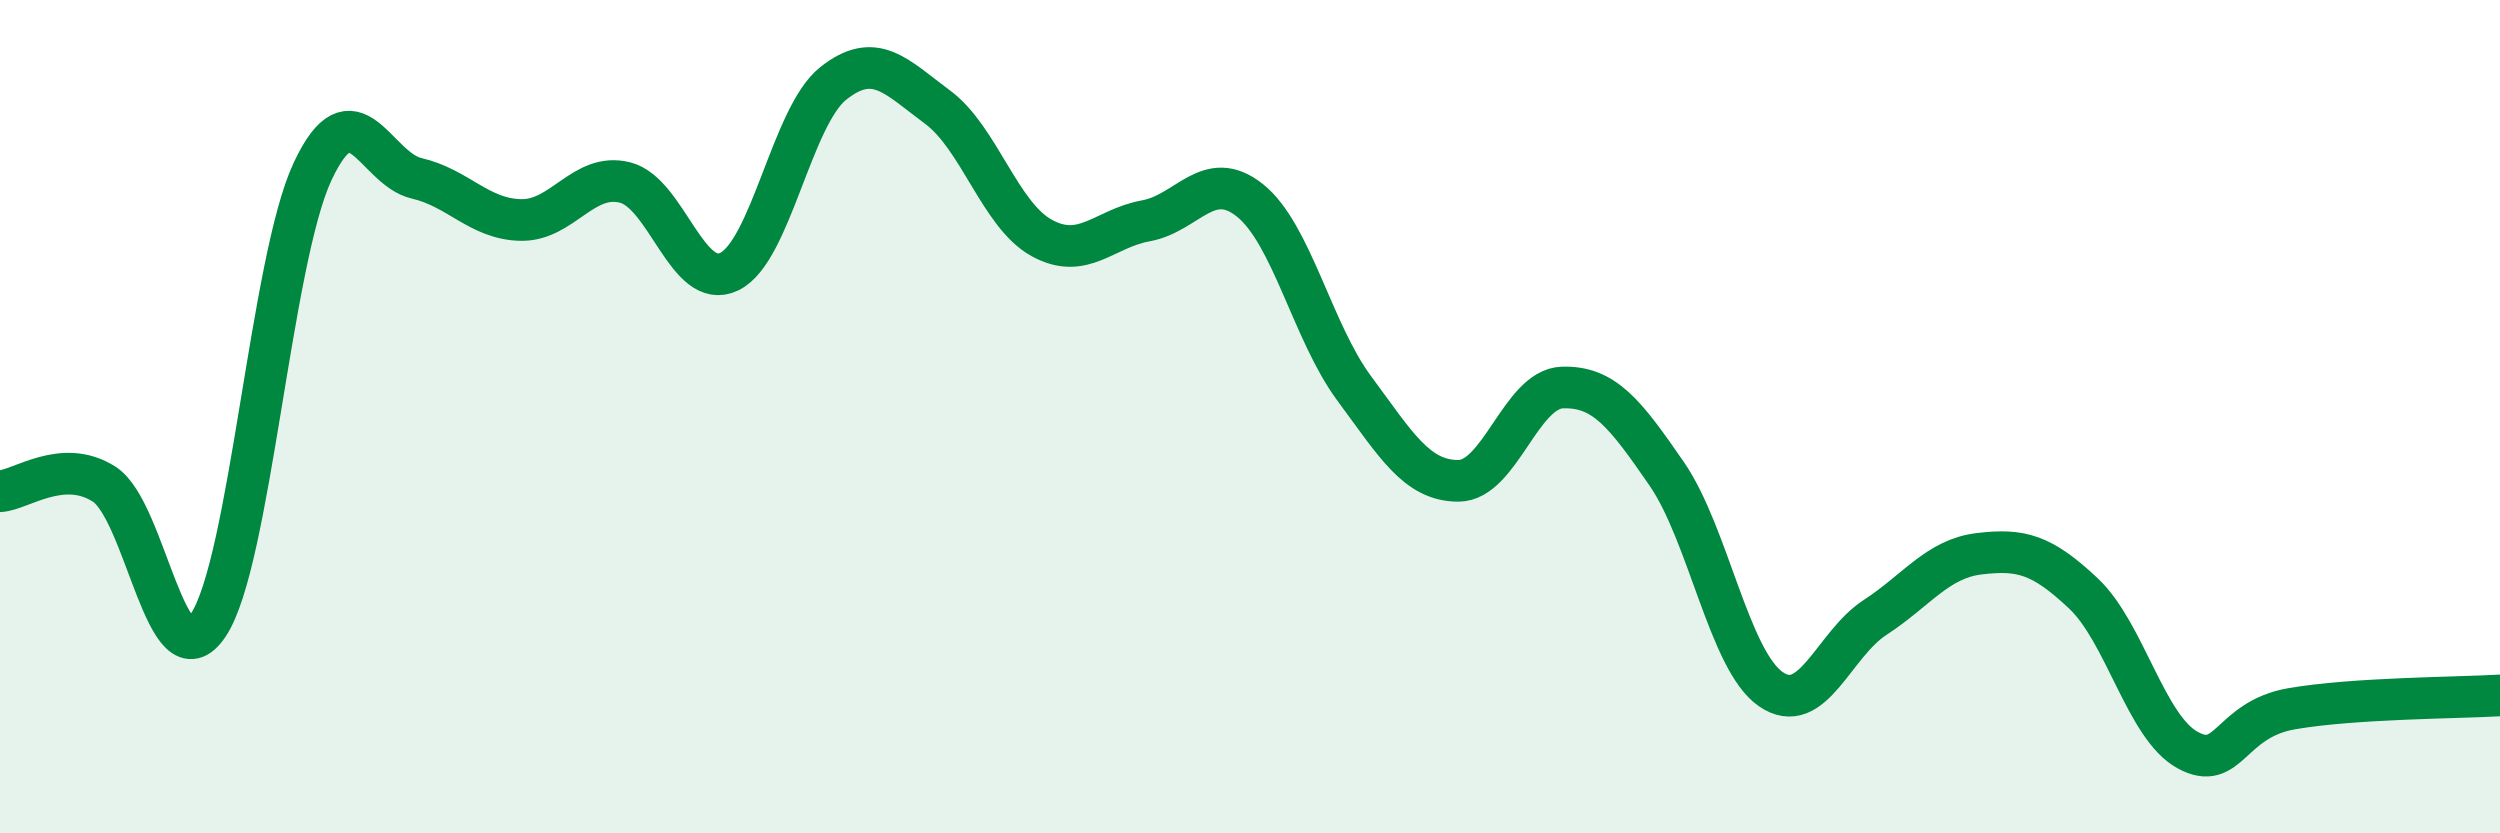
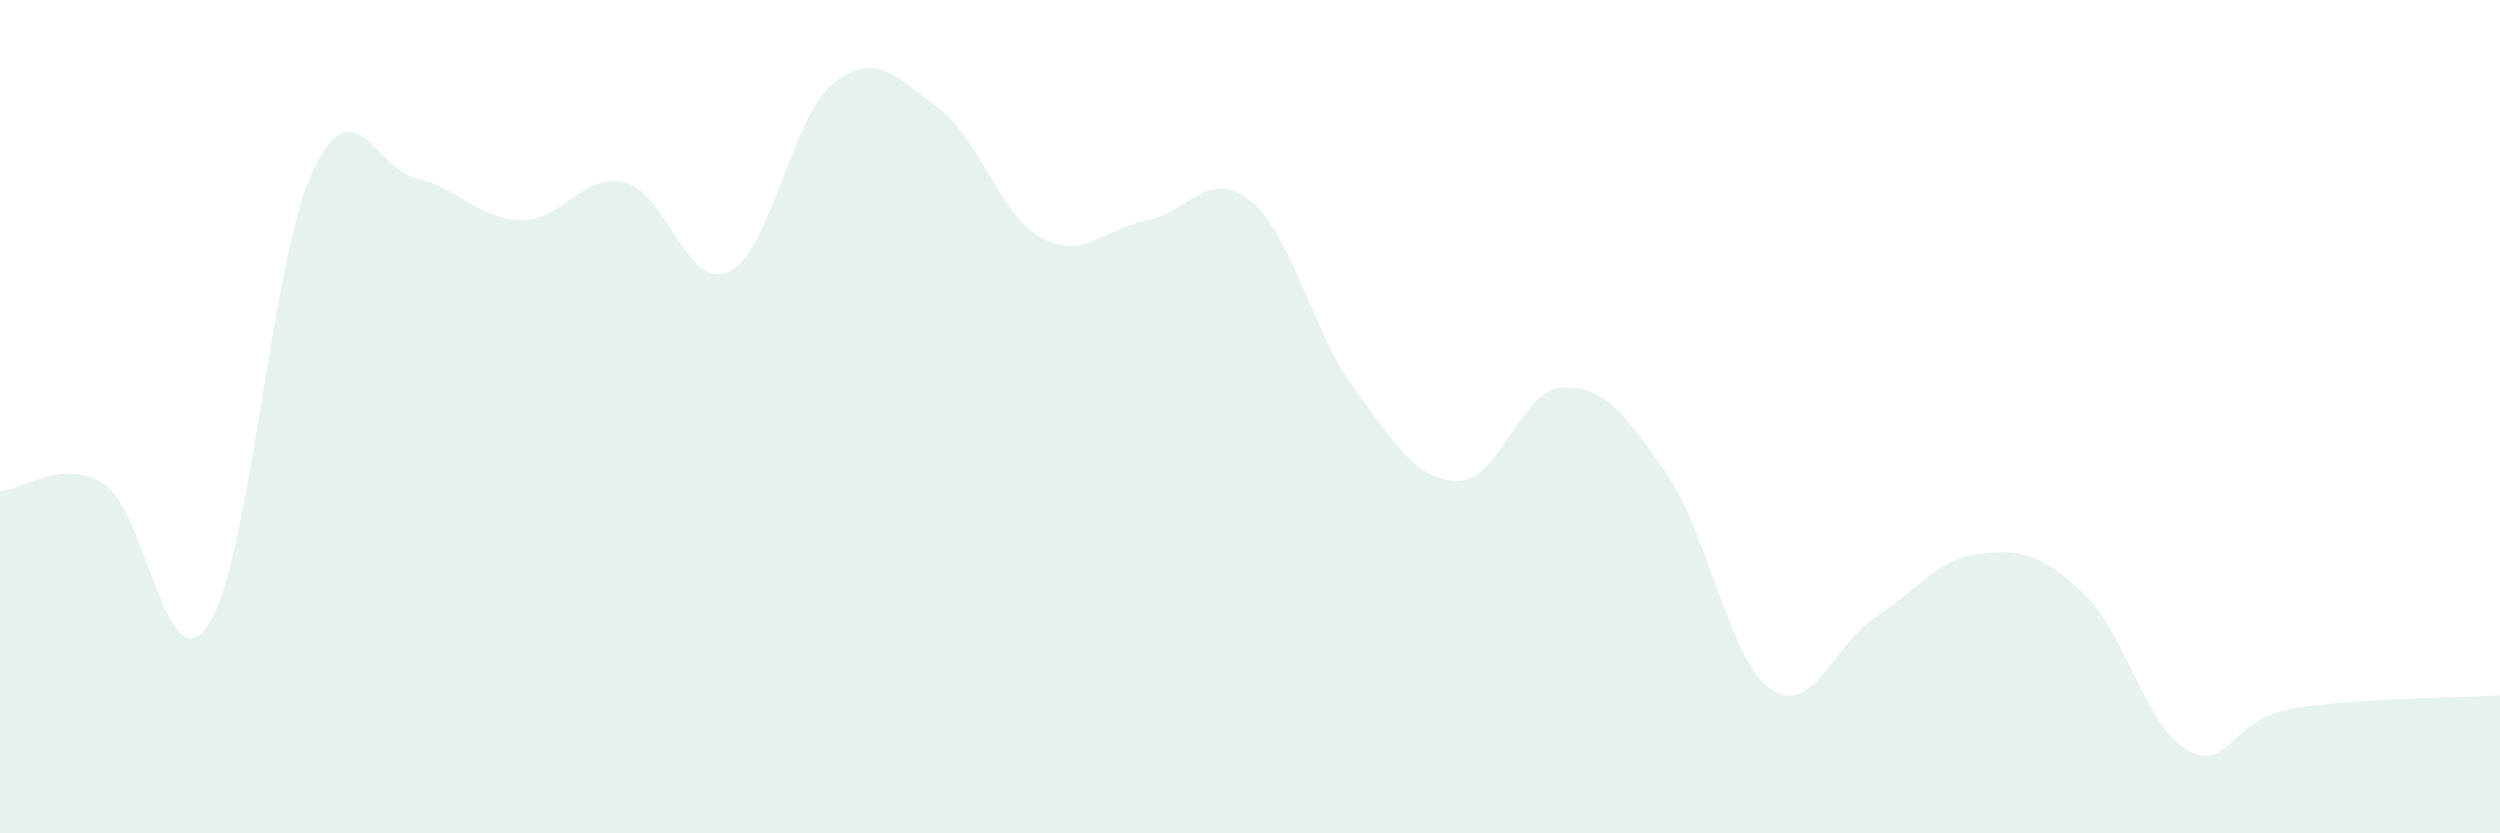
<svg xmlns="http://www.w3.org/2000/svg" width="60" height="20" viewBox="0 0 60 20">
  <path d="M 0,11.79 C 0.5,11.76 1.5,10.98 2.5,11.62 C 3.5,12.26 4,16.5 5,15 C 6,13.5 6.5,6.26 7.5,4.12 C 8.5,1.98 9,4.05 10,4.28 C 11,4.51 11.5,5.26 12.5,5.28 C 13.5,5.3 14,4.13 15,4.38 C 16,4.63 16.5,7 17.5,6.52 C 18.5,6.04 19,2.79 20,2 C 21,1.21 21.5,1.83 22.5,2.57 C 23.5,3.31 24,5.16 25,5.71 C 26,6.26 26.5,5.48 27.5,5.3 C 28.5,5.12 29,4.01 30,4.81 C 31,5.61 31.5,7.97 32.5,9.32 C 33.5,10.67 34,11.54 35,11.54 C 36,11.54 36.5,9.33 37.5,9.3 C 38.5,9.27 39,9.92 40,11.37 C 41,12.82 41.5,15.85 42.5,16.54 C 43.5,17.23 44,15.47 45,14.82 C 46,14.17 46.5,13.41 47.5,13.29 C 48.5,13.17 49,13.3 50,14.24 C 51,15.18 51.5,17.45 52.5,18 C 53.5,18.55 53.5,17.27 55,17.01 C 56.5,16.75 59,16.75 60,16.69L60 20L0 20Z" fill="#008740" opacity="0.1" stroke-linecap="round" stroke-linejoin="round" />
-   <path d="M 0,11.79 C 0.5,11.76 1.5,10.98 2.5,11.62 C 3.5,12.26 4,16.5 5,15 C 6,13.5 6.5,6.26 7.5,4.12 C 8.5,1.98 9,4.05 10,4.28 C 11,4.51 11.5,5.26 12.5,5.28 C 13.5,5.3 14,4.13 15,4.38 C 16,4.63 16.5,7 17.5,6.52 C 18.5,6.04 19,2.79 20,2 C 21,1.21 21.5,1.83 22.5,2.57 C 23.5,3.31 24,5.16 25,5.71 C 26,6.26 26.5,5.48 27.5,5.3 C 28.5,5.12 29,4.01 30,4.81 C 31,5.61 31.5,7.97 32.5,9.32 C 33.5,10.67 34,11.54 35,11.54 C 36,11.54 36.5,9.33 37.5,9.3 C 38.5,9.27 39,9.92 40,11.37 C 41,12.82 41.5,15.85 42.5,16.54 C 43.5,17.23 44,15.47 45,14.82 C 46,14.17 46.5,13.41 47.5,13.29 C 48.5,13.17 49,13.3 50,14.24 C 51,15.18 51.5,17.45 52.5,18 C 53.5,18.55 53.5,17.27 55,17.01 C 56.5,16.75 59,16.75 60,16.69" stroke="#008740" stroke-width="1" fill="none" stroke-linecap="round" stroke-linejoin="round" />
</svg>